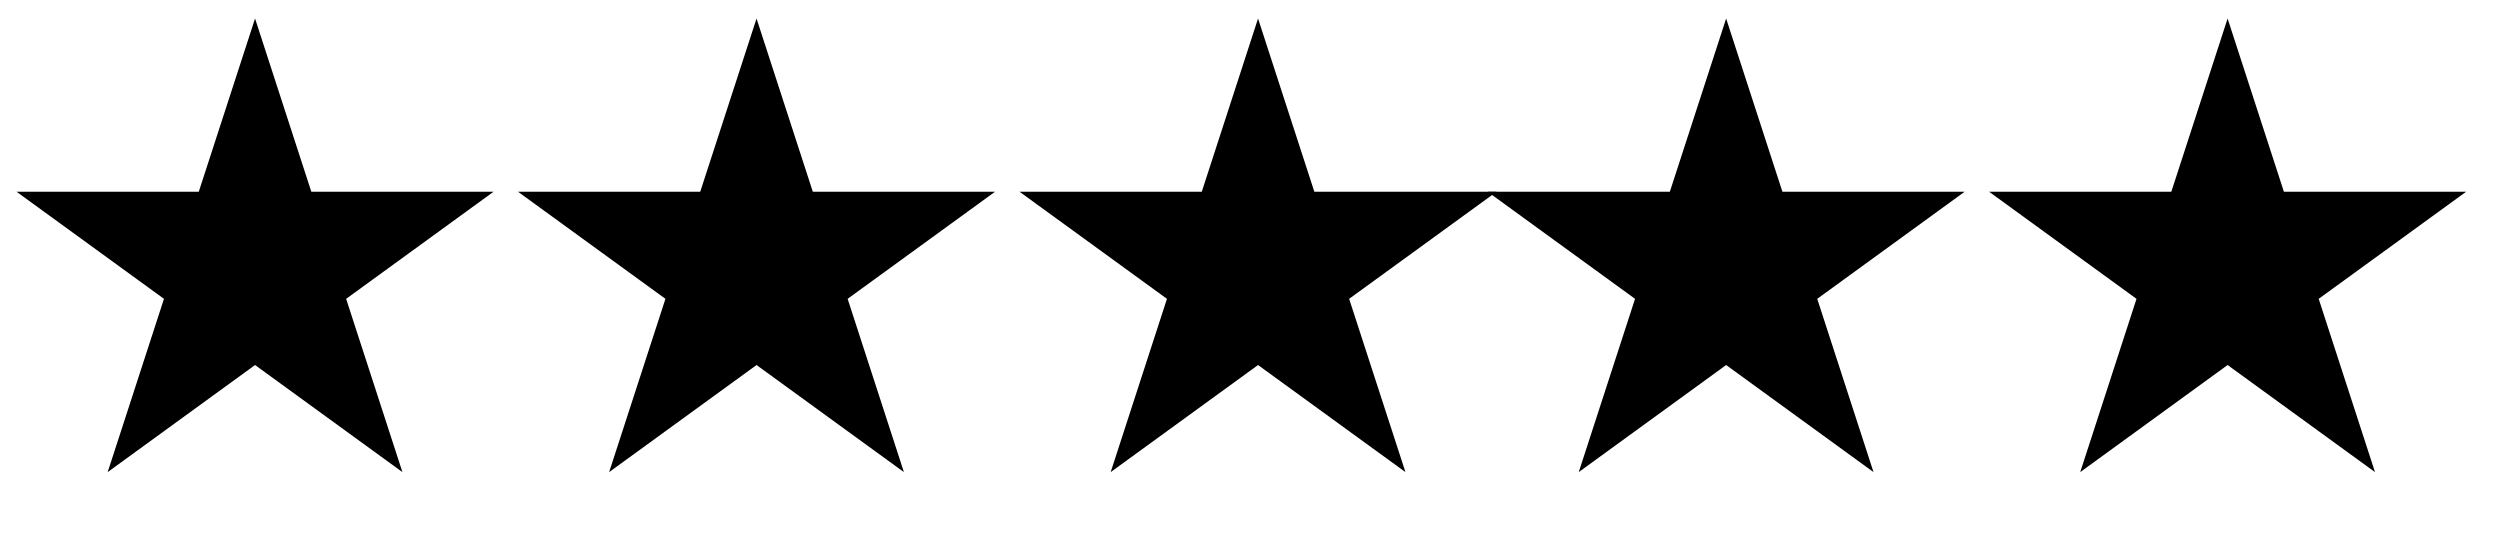
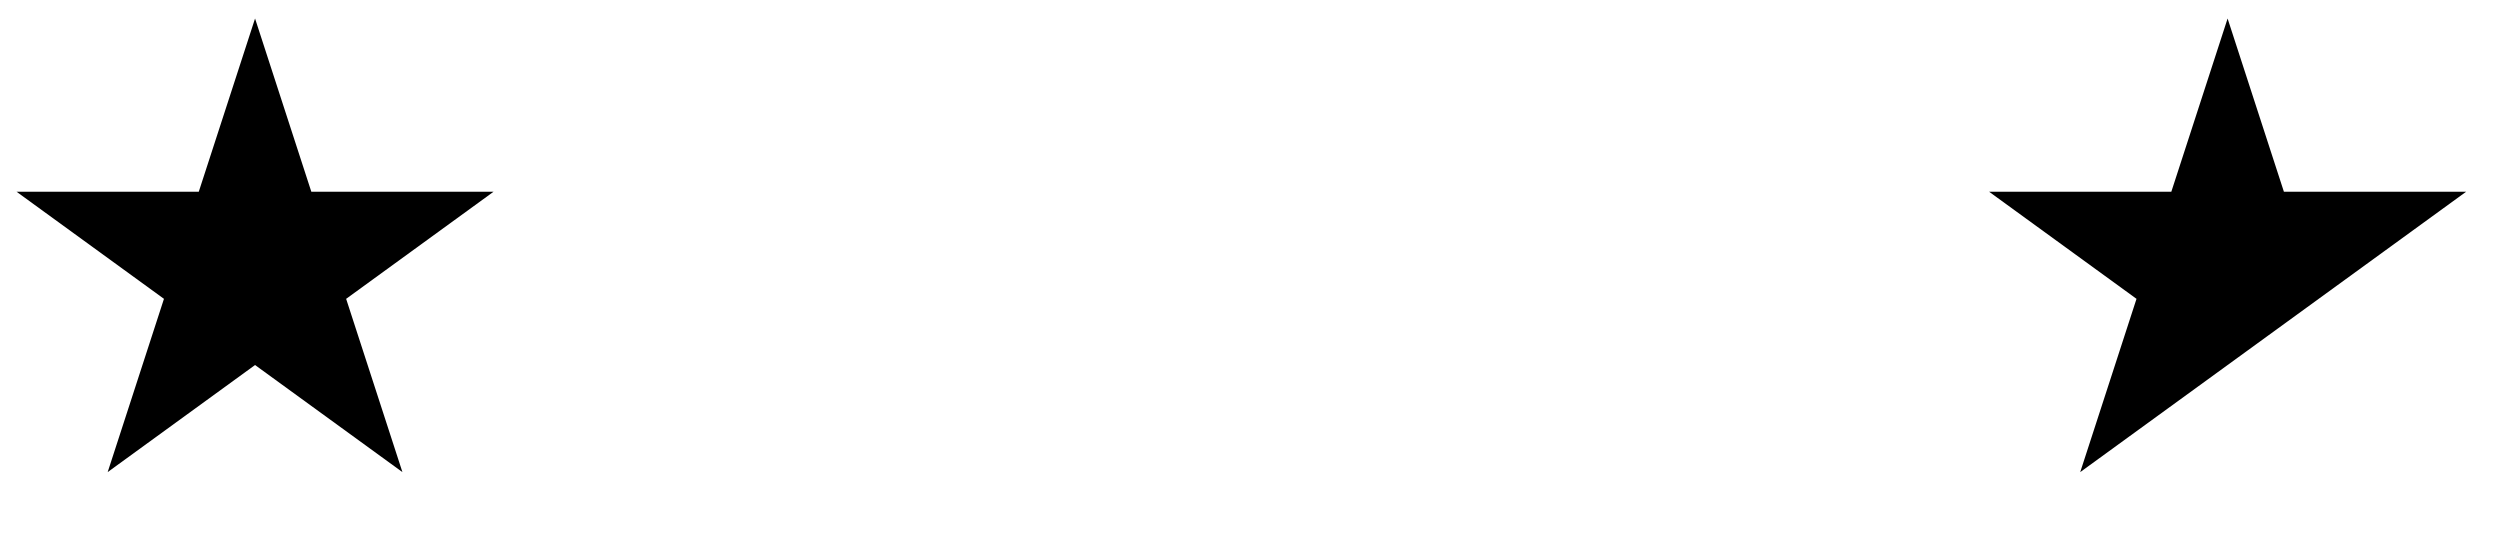
<svg xmlns="http://www.w3.org/2000/svg" width="101" height="22" viewBox="0 0 101 22" fill="none">
  <path d="M10.304 0.748L12.578 7.747H19.938L13.984 12.073L16.258 19.073L10.304 14.747L4.35 19.073L6.624 12.073L0.67 7.747H8.03L10.304 0.748Z" fill="black" />
-   <path d="M30.564 0.748L32.838 7.747H40.198L34.244 12.073L36.518 19.073L30.564 14.747L24.609 19.073L26.884 12.073L20.929 7.747H28.289L30.564 0.748Z" fill="black" />
-   <path d="M50.825 0.748L53.1 7.747H60.46L54.505 12.073L56.78 19.073L50.825 14.747L44.871 19.073L47.145 12.073L41.191 7.747H48.551L50.825 0.748Z" fill="black" />
-   <path d="M69.736 0.748L72.01 7.747H79.37L73.416 12.073L75.69 19.073L69.736 14.747L63.781 19.073L66.056 12.073L60.101 7.747H67.461L69.736 0.748Z" fill="black" />
-   <path d="M89.995 0.748L92.27 7.747H99.63L93.675 12.073L95.95 19.073L89.995 14.747L84.041 19.073L86.315 12.073L80.361 7.747H87.721L89.995 0.748Z" fill="black" />
+   <path d="M89.995 0.748L92.27 7.747H99.63L93.675 12.073L89.995 14.747L84.041 19.073L86.315 12.073L80.361 7.747H87.721L89.995 0.748Z" fill="black" />
</svg>